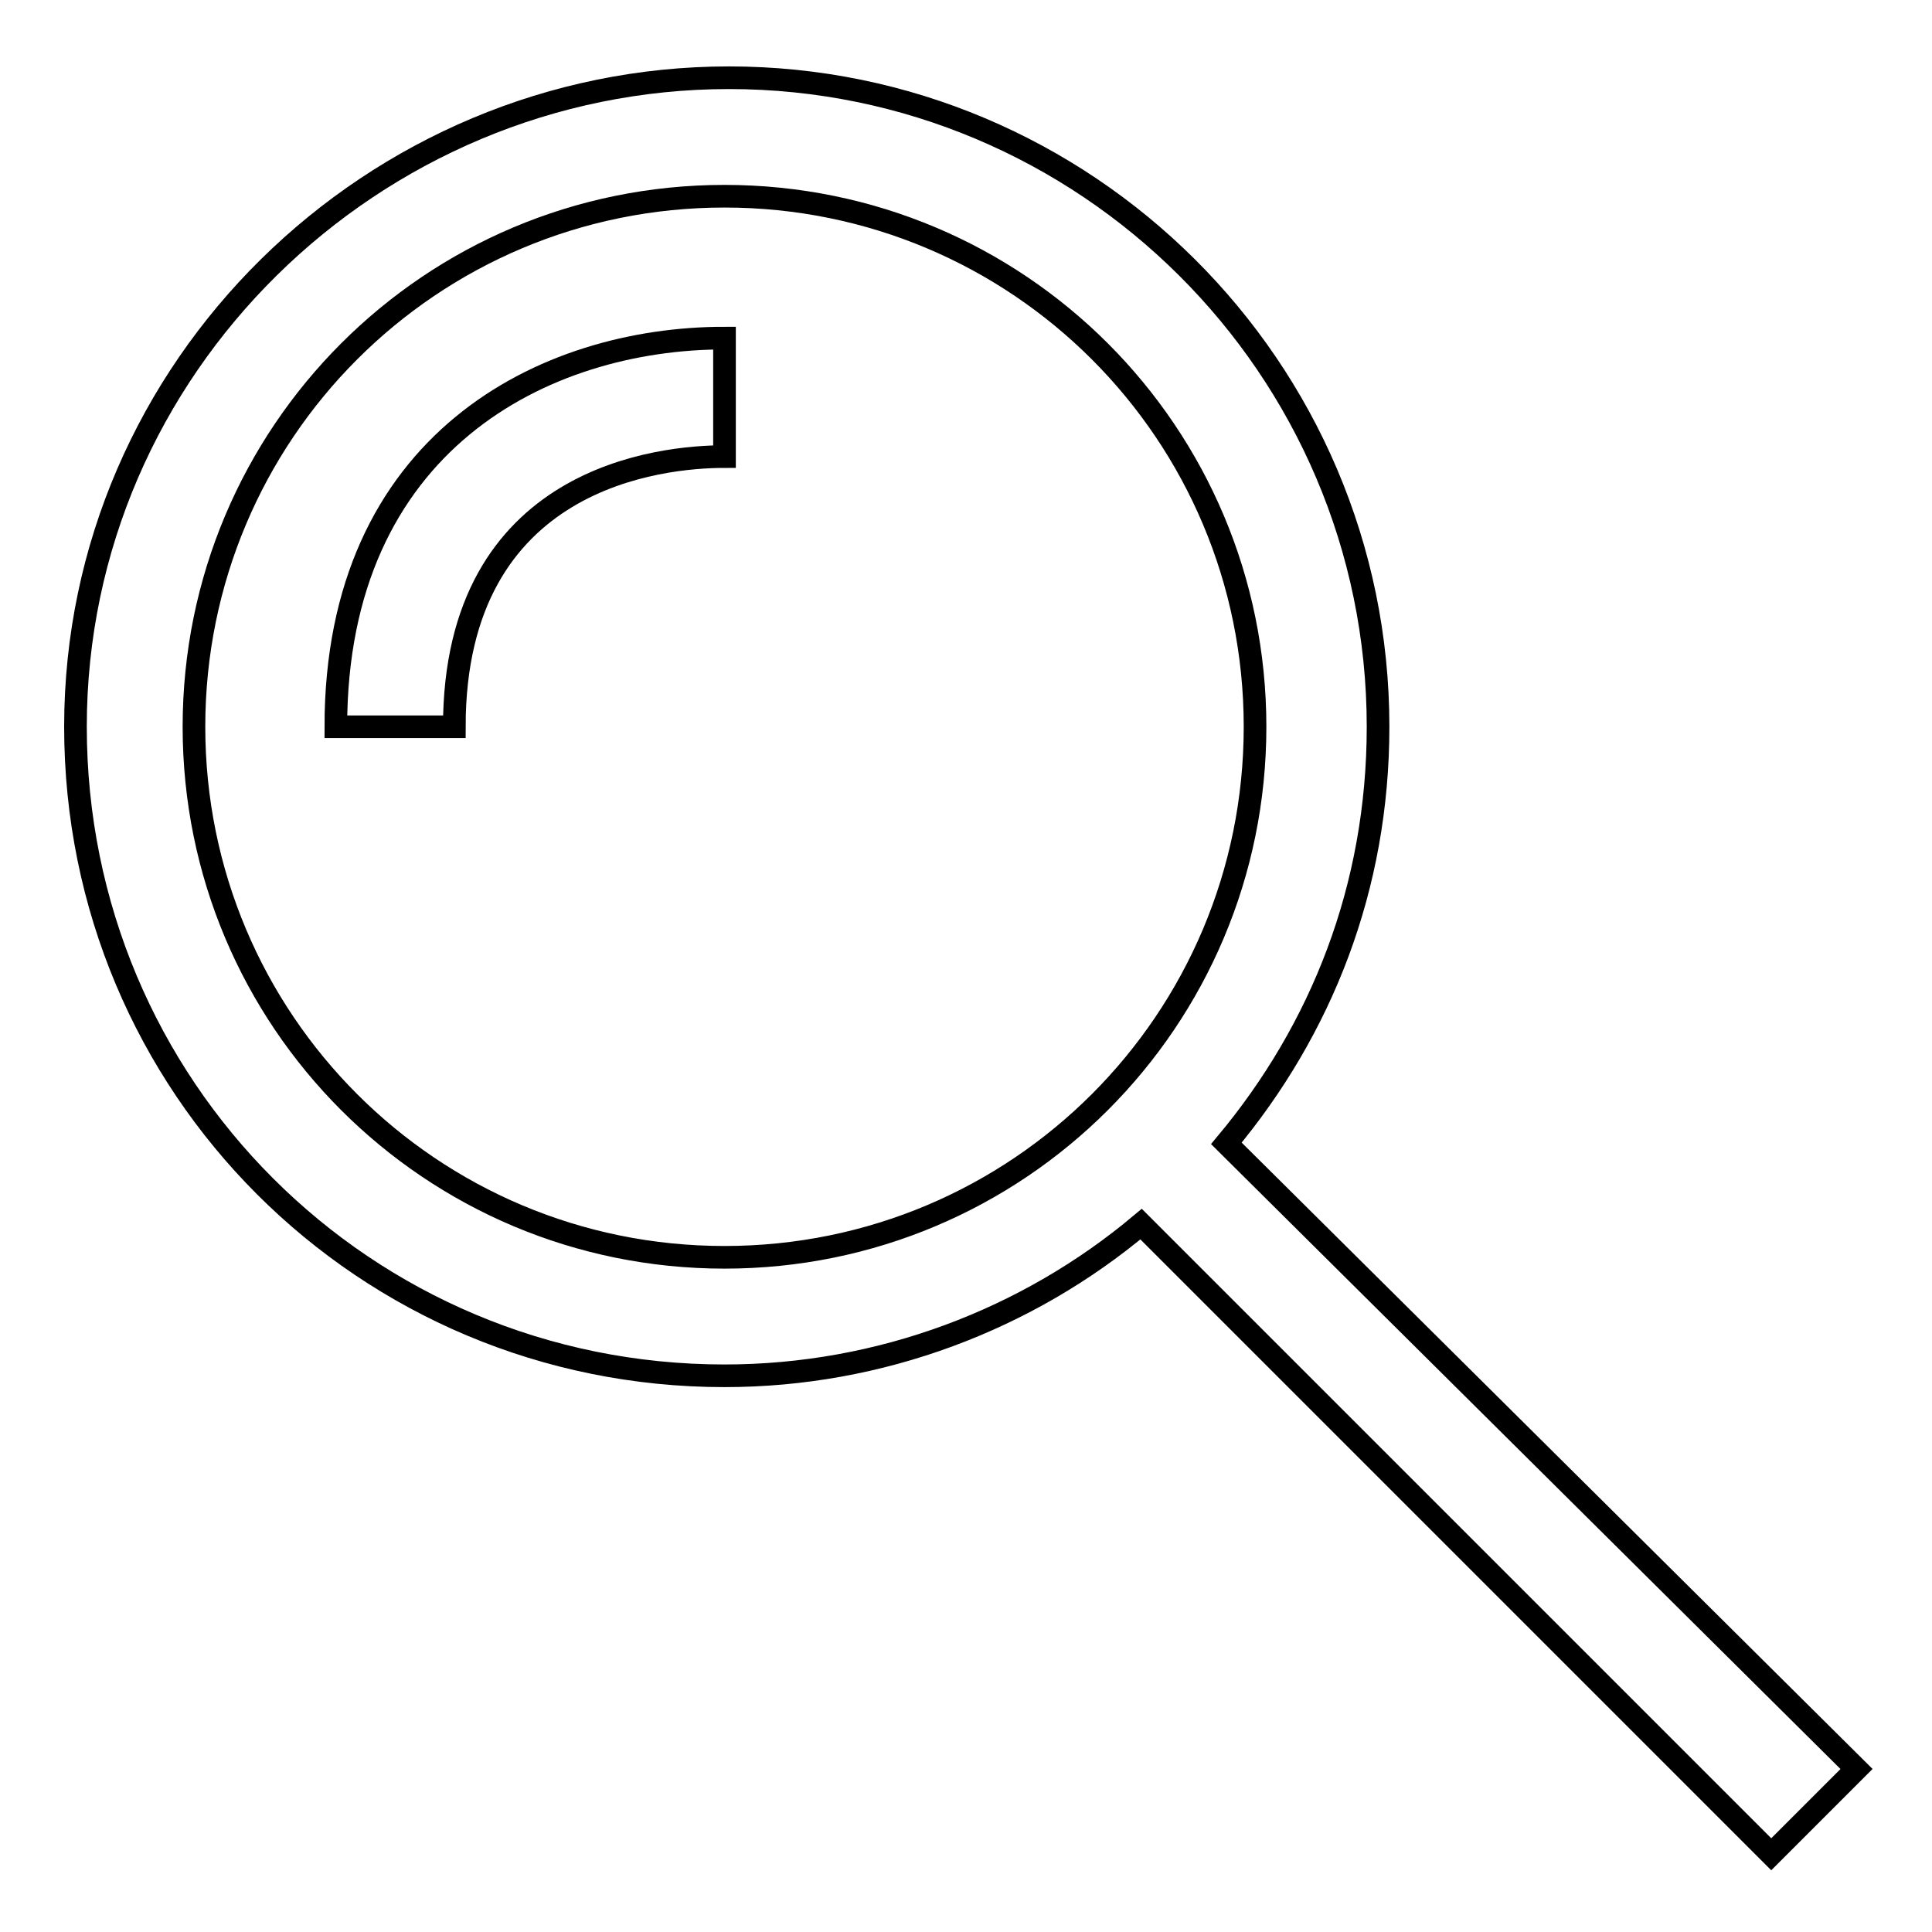
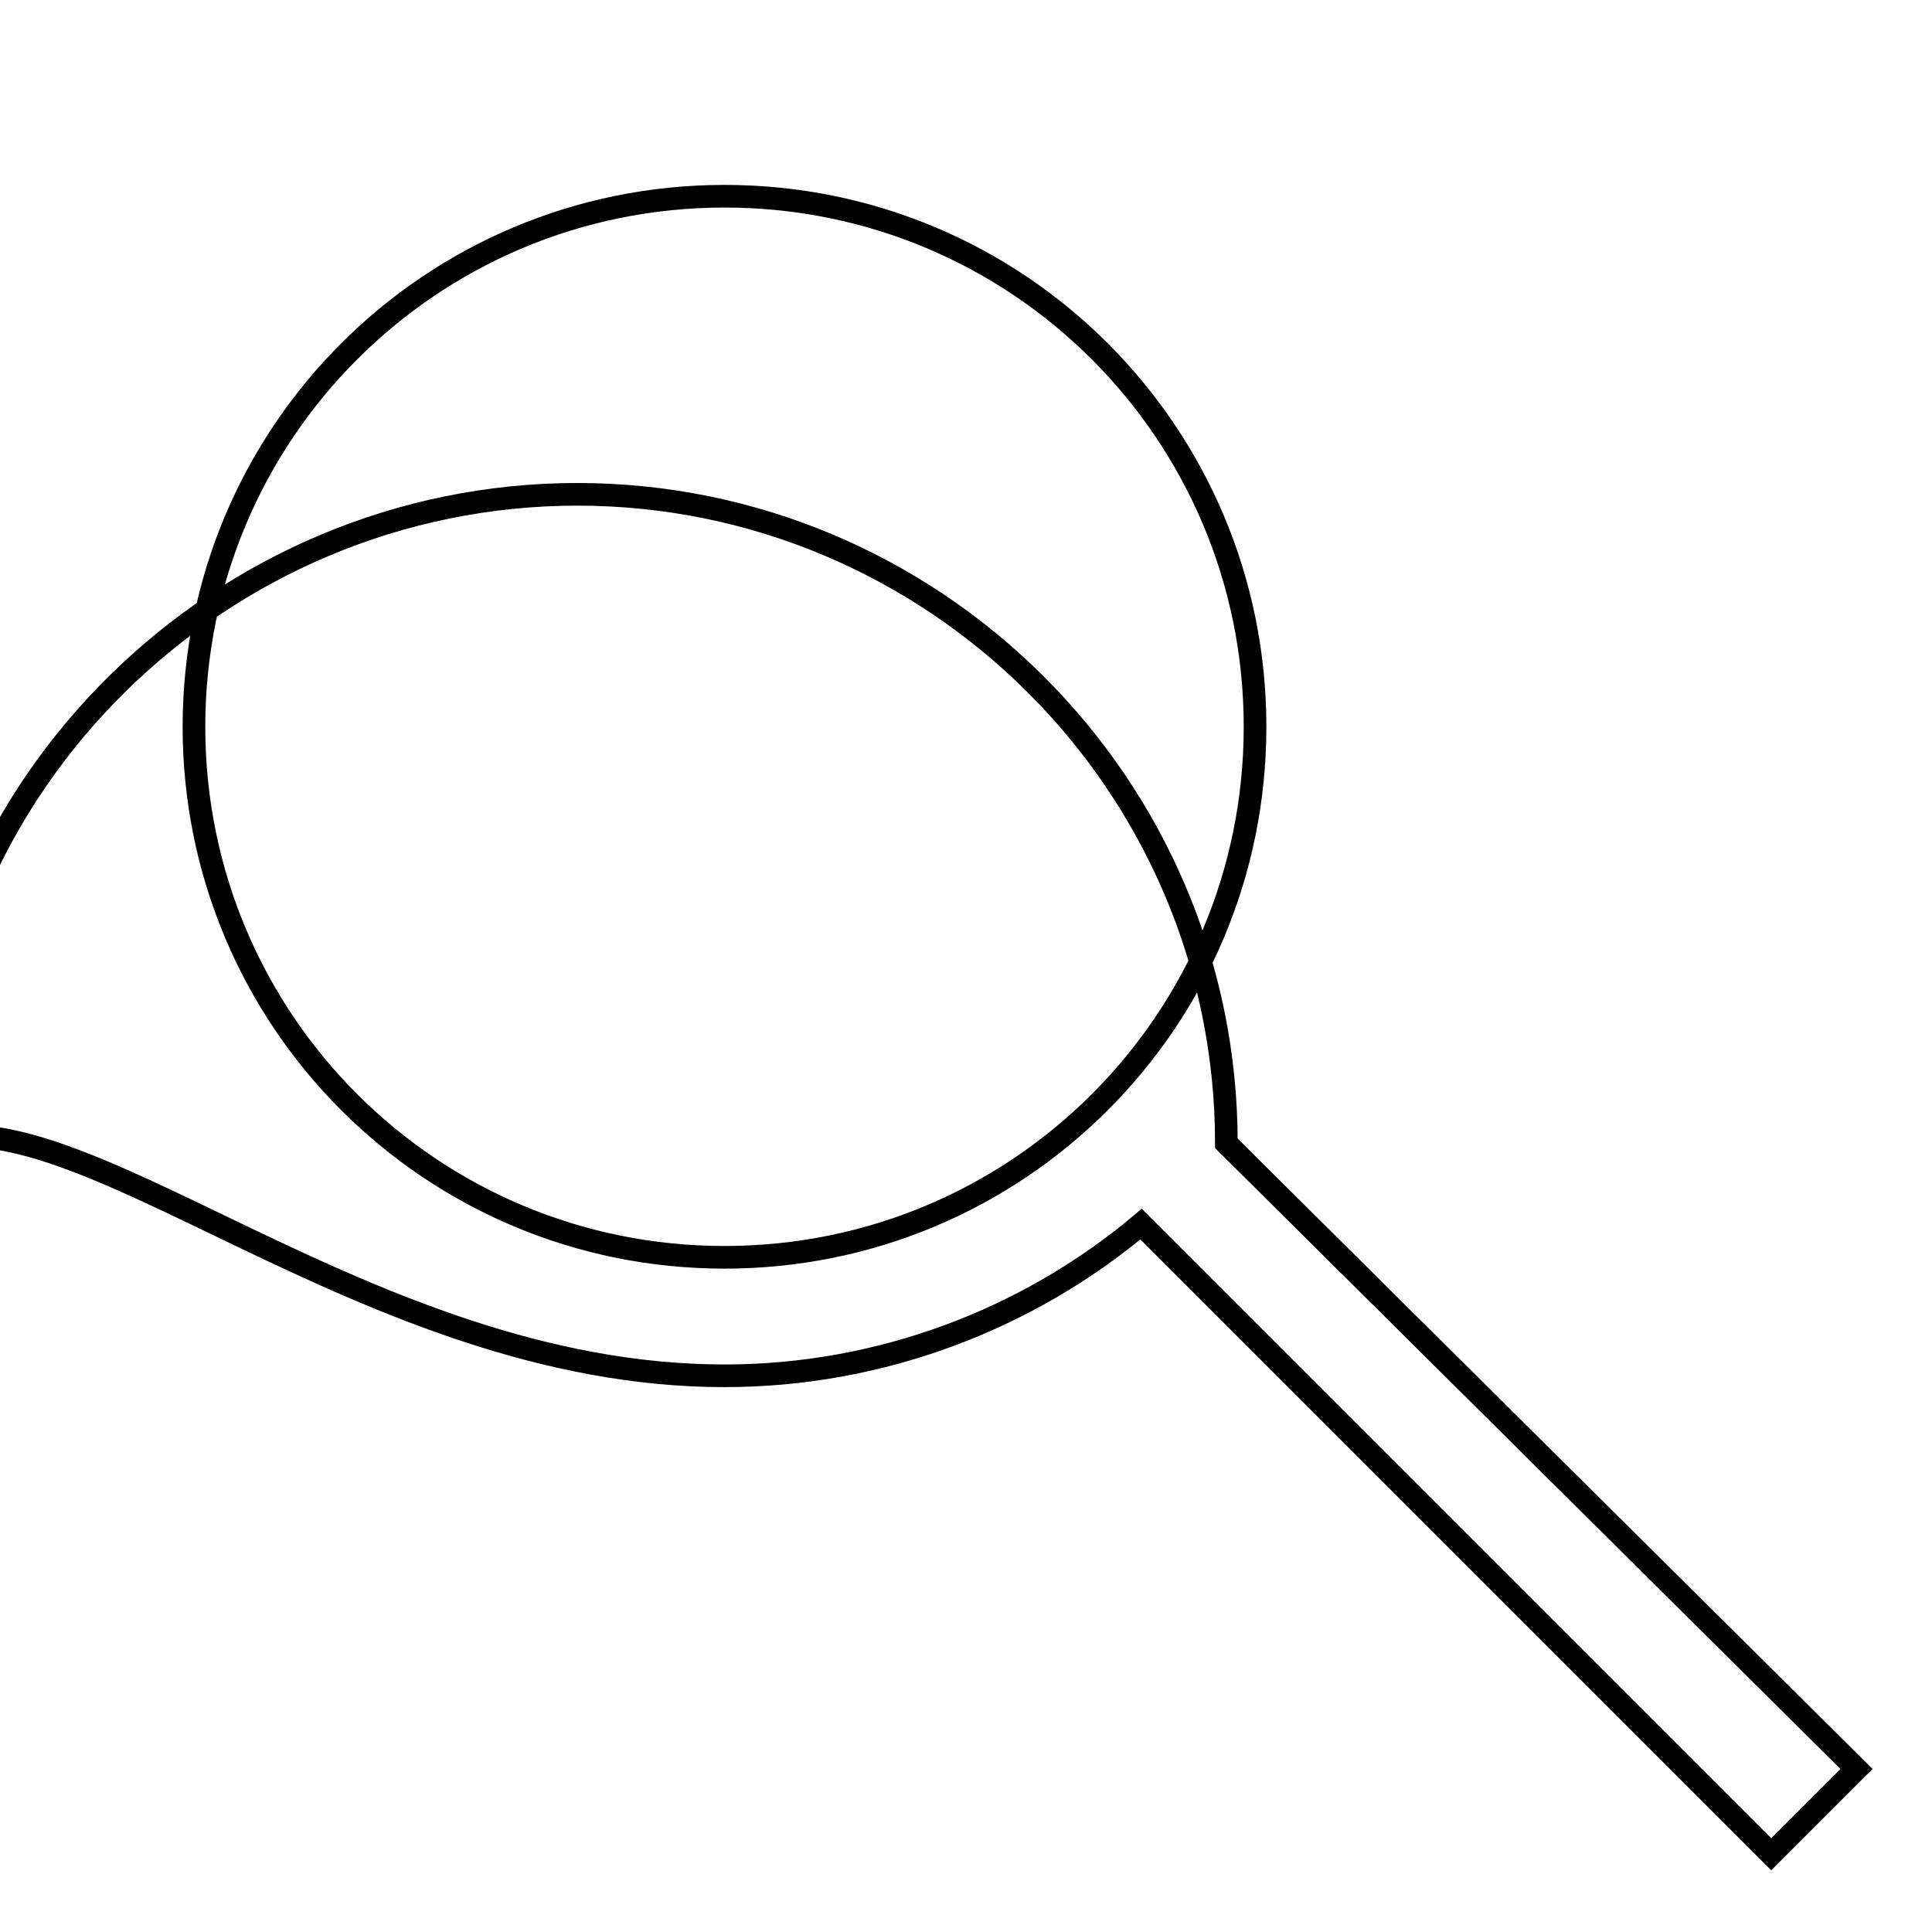
<svg xmlns="http://www.w3.org/2000/svg" version="1.1" x="0px" y="0px" viewBox="0 0 256 256" enable-background="new 0 0 256 256" xml:space="preserve">
  <g>
-     <path stroke-width="3" fill-opacity="0" stroke="#000000" d="M96,182.3c20.7,0,40.2-7.5,55.2-20.1l83.5,83.5l11.3-11.3l-83.5-82.9c12.6-15.1,20.1-33.9,20.1-55.2 c0-47.7-38.9-86-86-86c-47.1,0-86.6,38.3-86.6,86C10,144,48.3,182.3,96,182.3z M96,26c38.9,0,70.3,31.4,70.3,70.3 c0,38.9-31.4,70.3-70.3,70.3s-70.3-31.4-70.3-70.3C25.7,57.4,57.1,26,96,26z" />
-     <path stroke-width="3" fill-opacity="0" stroke="#000000" d="M96,60.5V44.8c-23.9,0-51.5,13.8-51.5,51.5h15.7C60.2,63,87.8,60.5,96,60.5z" />
+     <path stroke-width="3" fill-opacity="0" stroke="#000000" d="M96,182.3c20.7,0,40.2-7.5,55.2-20.1l83.5,83.5l11.3-11.3l-83.5-82.9c0-47.7-38.9-86-86-86c-47.1,0-86.6,38.3-86.6,86C10,144,48.3,182.3,96,182.3z M96,26c38.9,0,70.3,31.4,70.3,70.3 c0,38.9-31.4,70.3-70.3,70.3s-70.3-31.4-70.3-70.3C25.7,57.4,57.1,26,96,26z" />
  </g>
</svg>